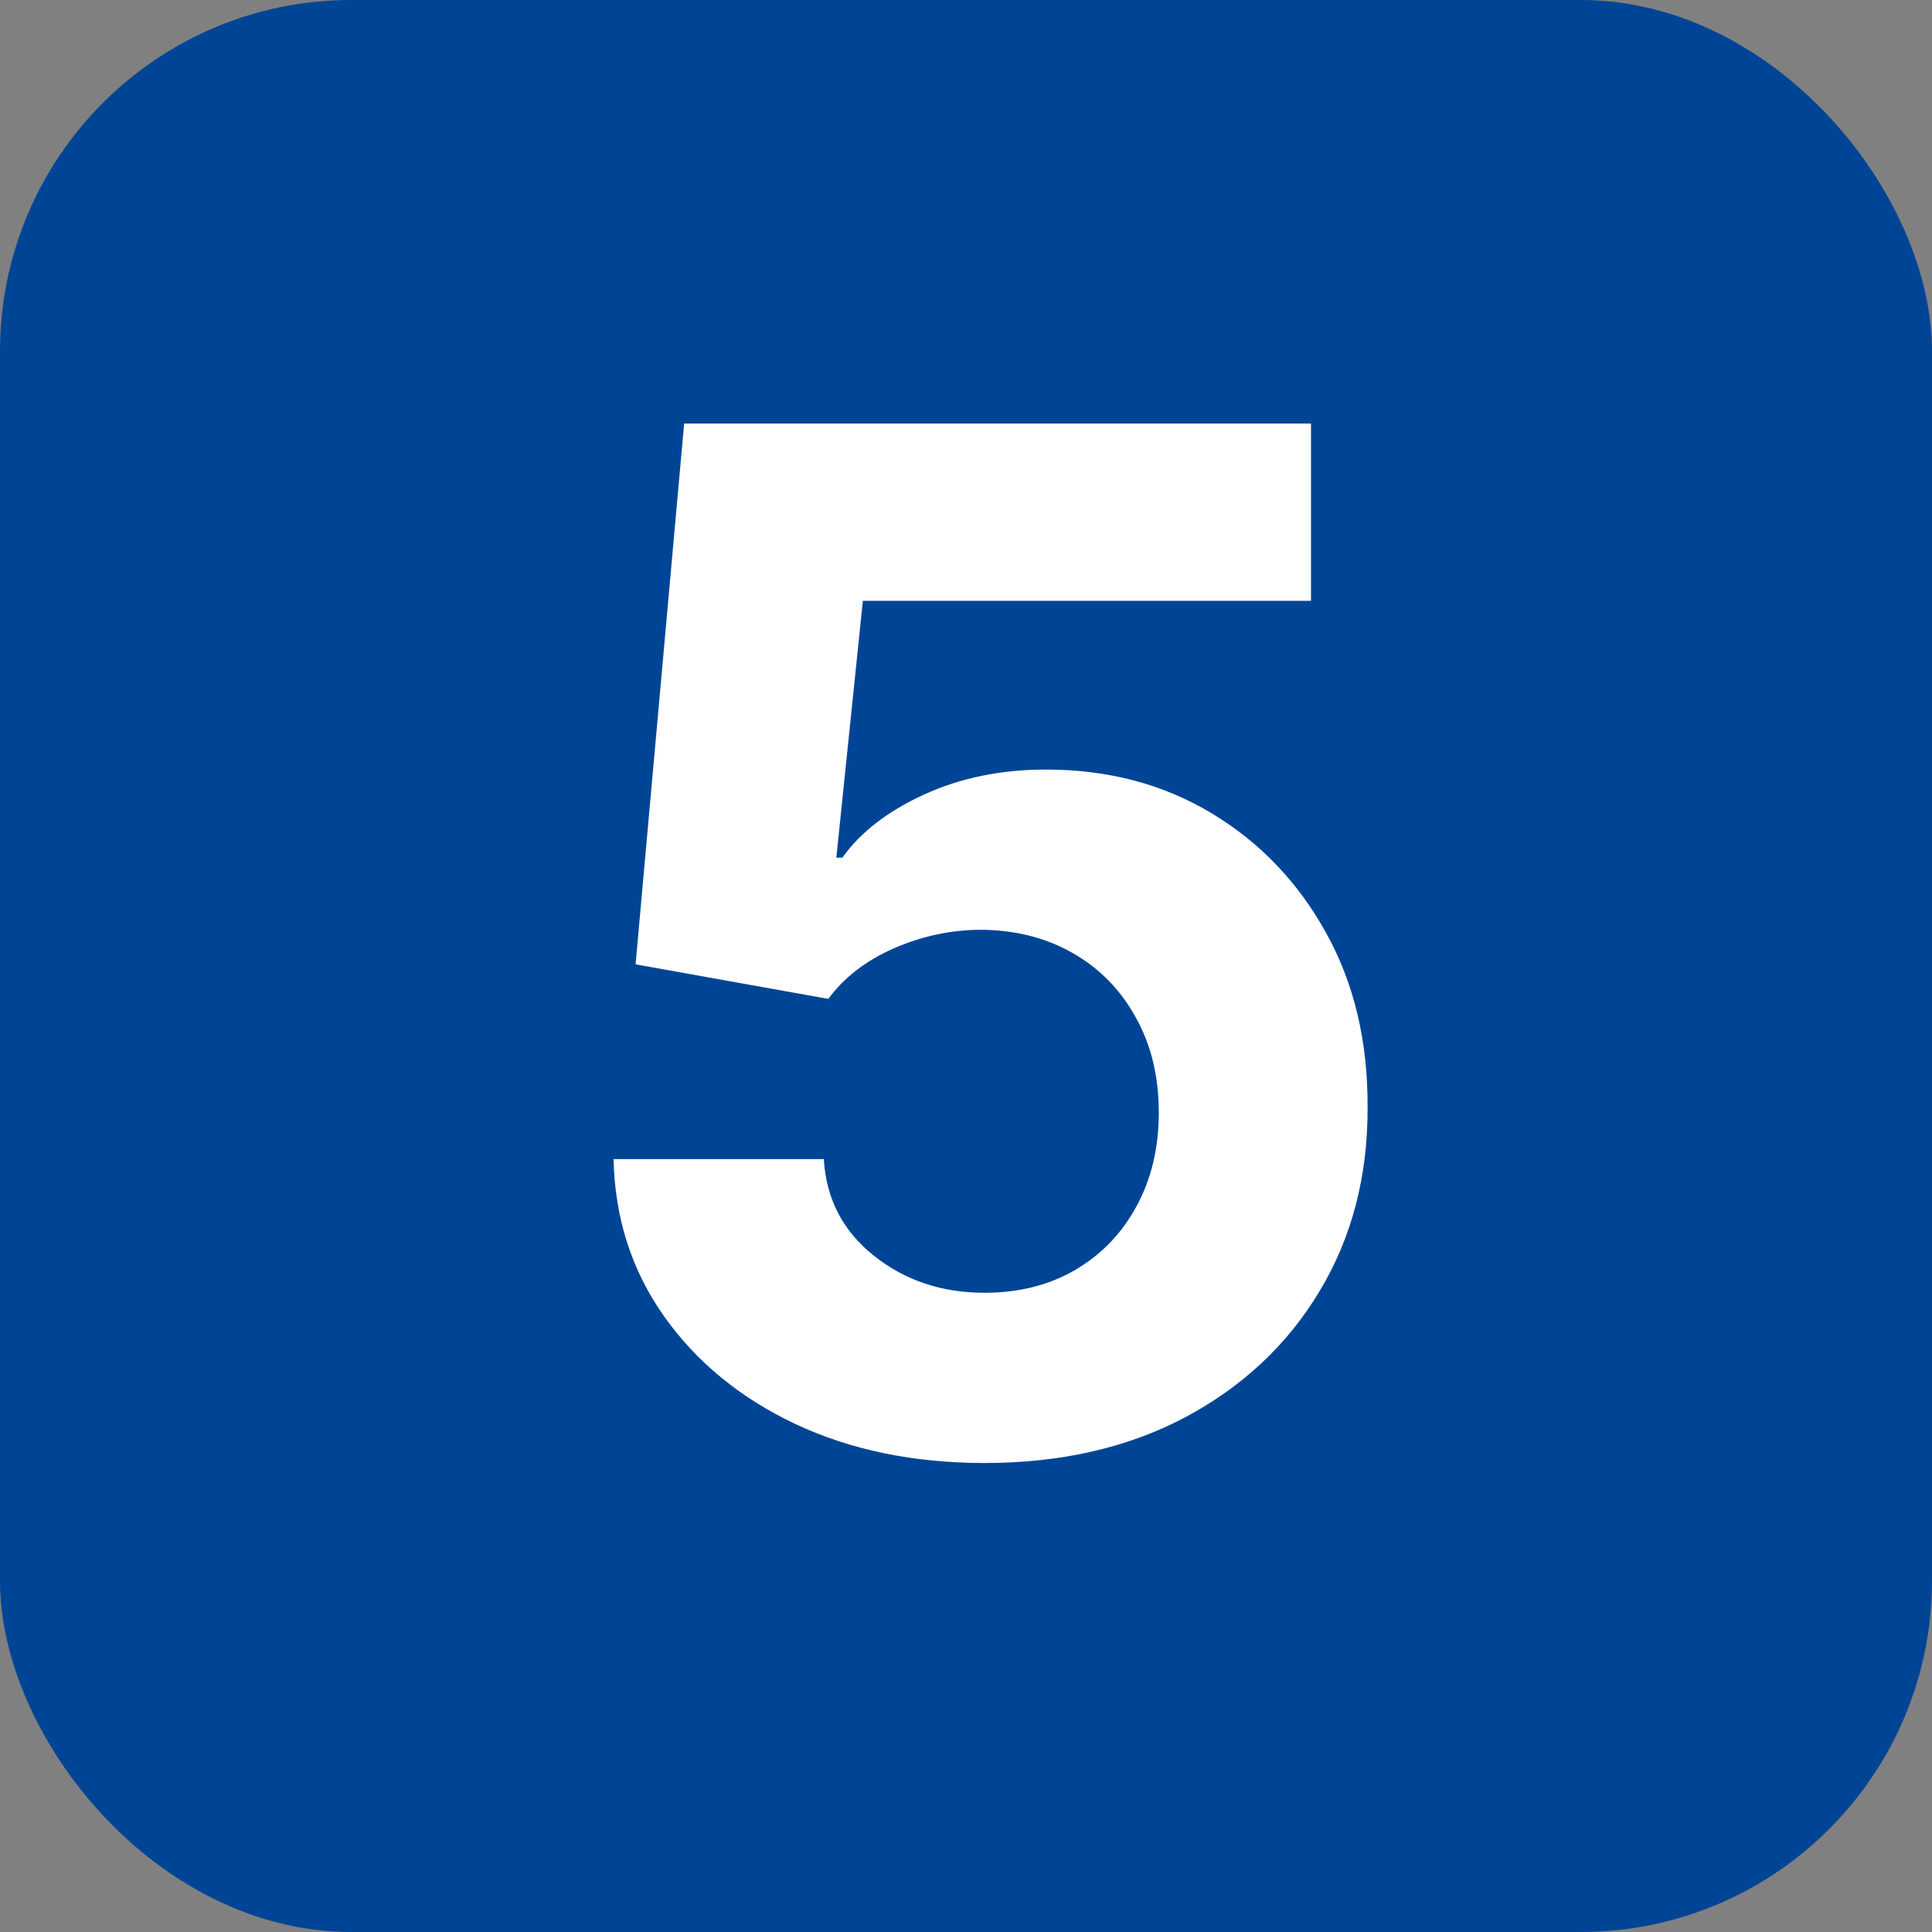
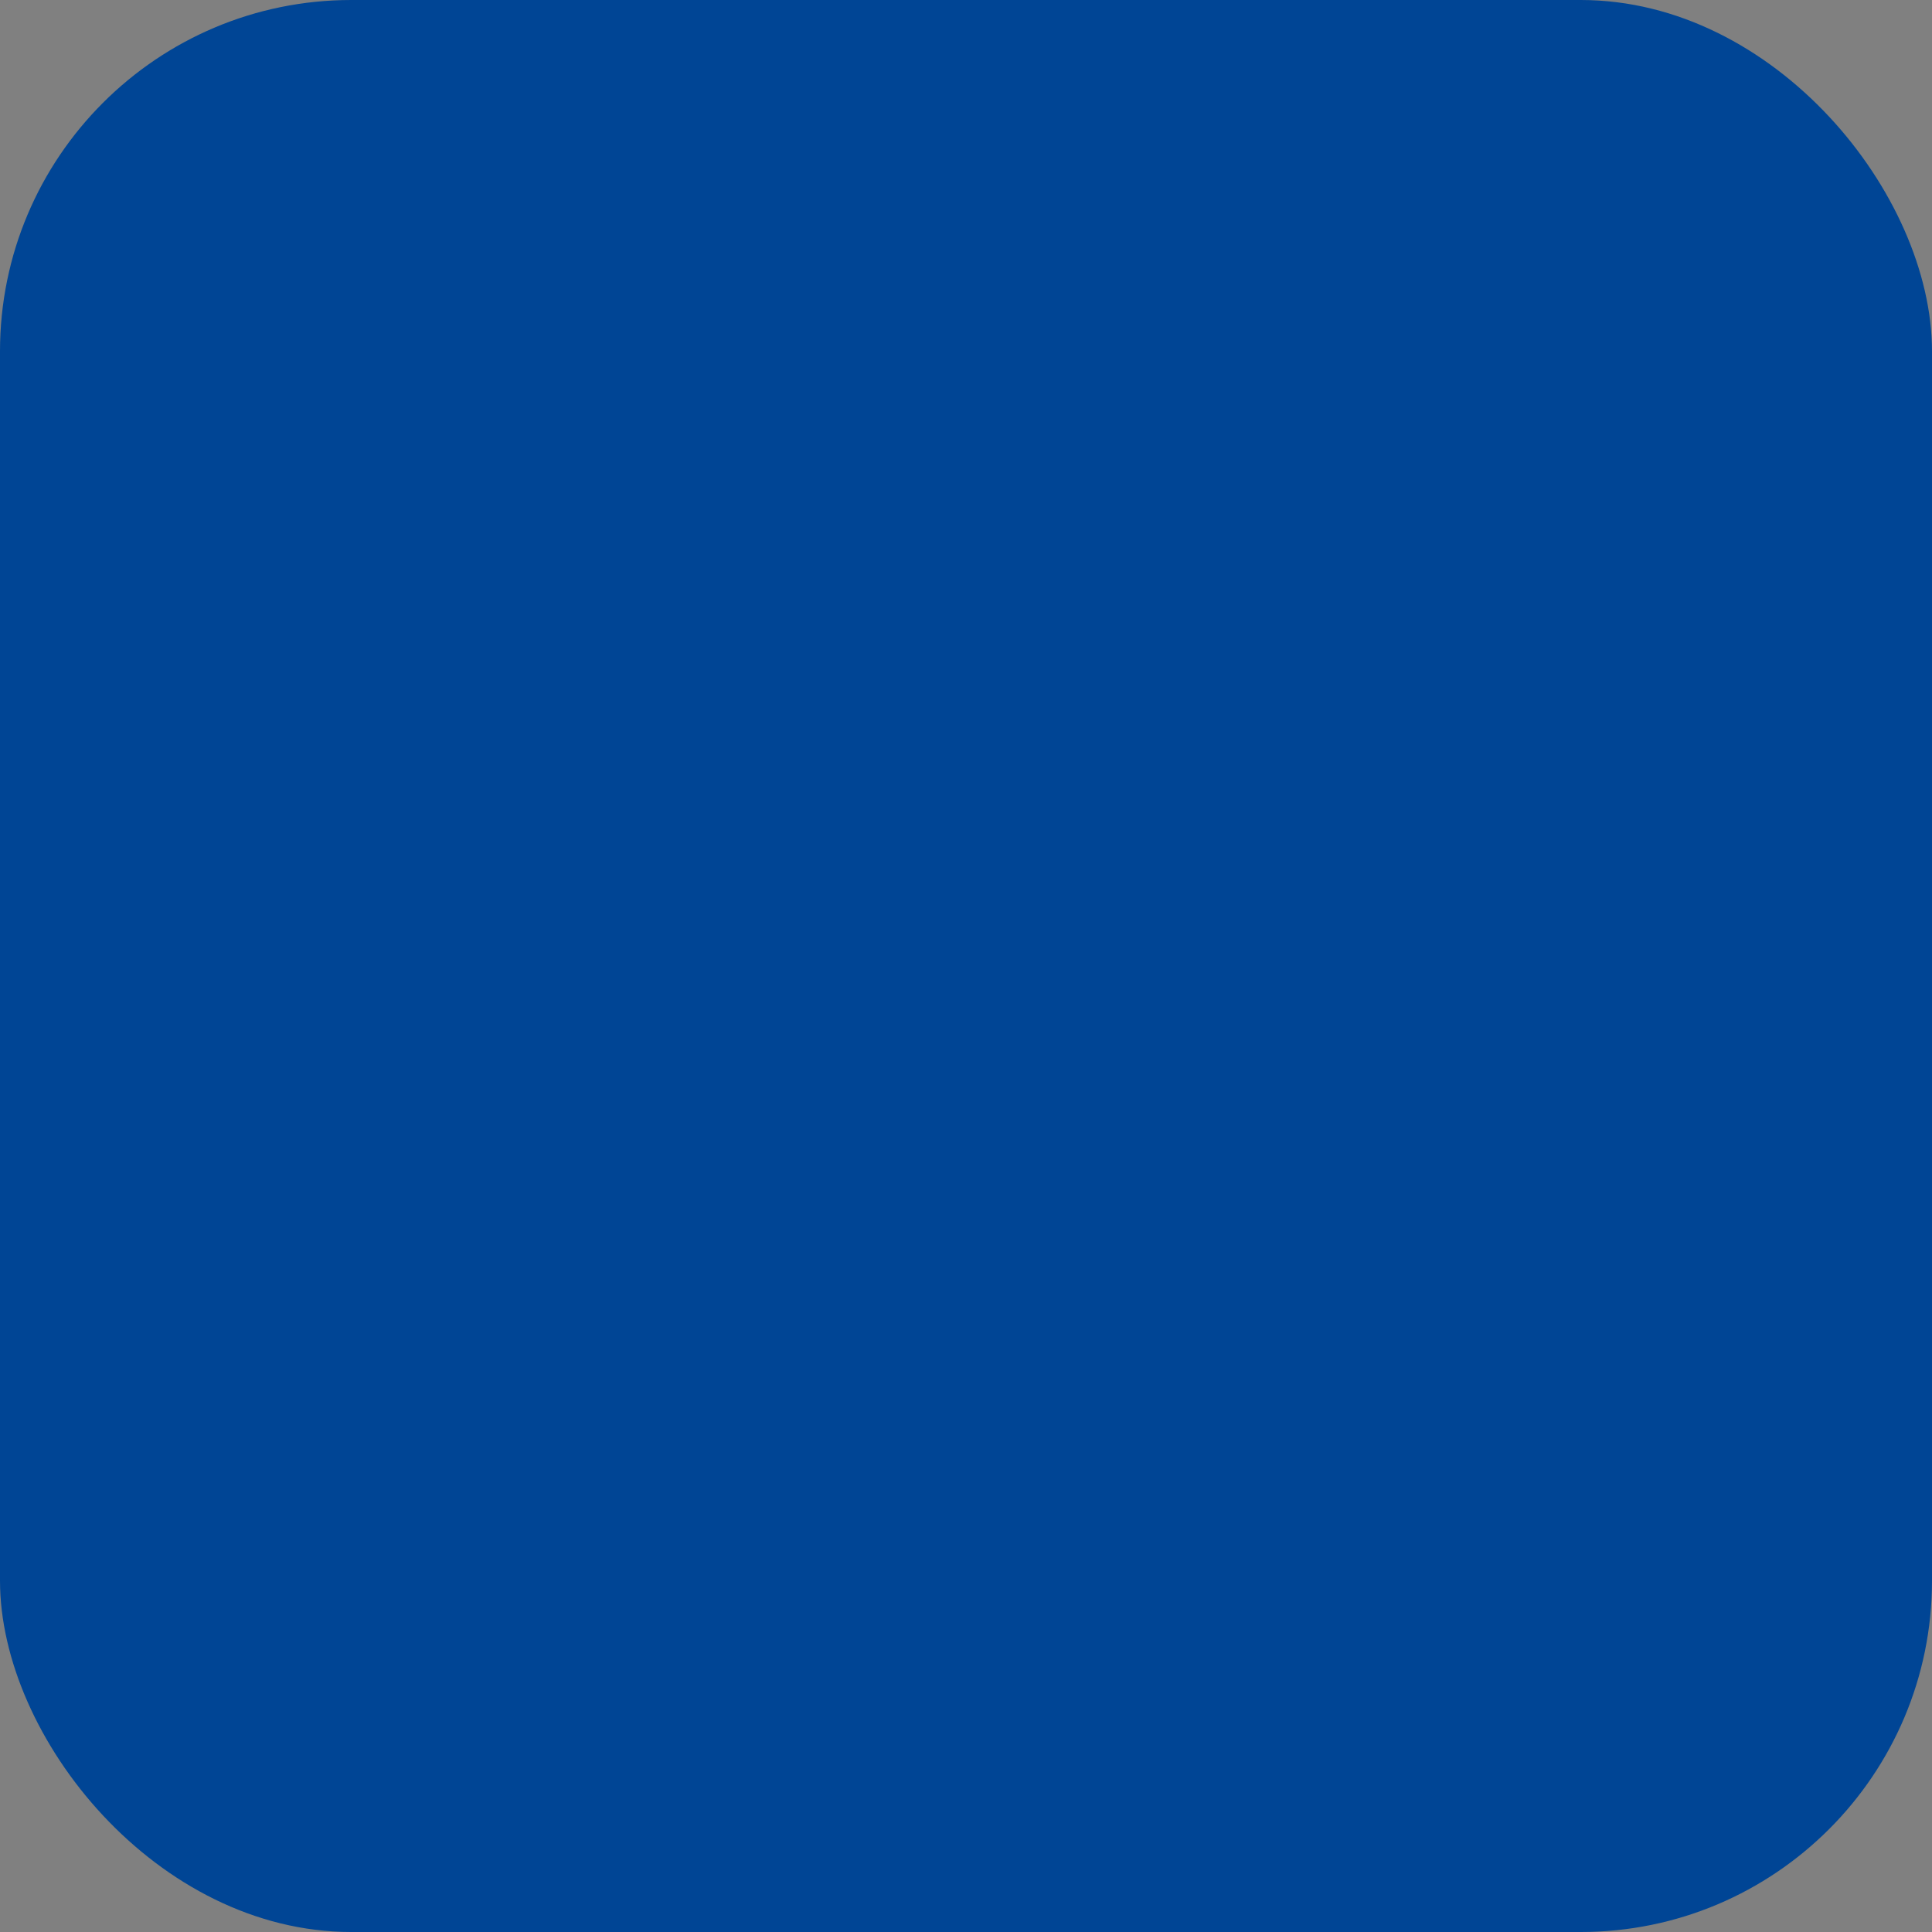
<svg xmlns="http://www.w3.org/2000/svg" width="44" height="44" viewBox="0 0 44 44" fill="none">
  <rect x="0" y="0" width="44" height="44" fill="#808080" stroke="none" />
  <rect width="44" height="44" rx="8" fill="#004595" />
-   <path d="M22.422 33.319C20.811 33.319 19.374 33.023 18.112 32.43C16.858 31.837 15.862 31.02 15.124 29.978C14.387 28.937 14.003 27.743 13.973 26.398H18.762C18.815 27.302 19.195 28.036 19.902 28.598C20.609 29.161 21.449 29.442 22.422 29.442C23.198 29.442 23.882 29.271 24.475 28.929C25.076 28.579 25.543 28.097 25.878 27.481C26.22 26.858 26.391 26.143 26.391 25.337C26.391 24.516 26.216 23.794 25.866 23.171C25.524 22.547 25.049 22.061 24.441 21.711C23.833 21.361 23.137 21.183 22.354 21.175C21.67 21.175 21.005 21.316 20.358 21.597C19.72 21.878 19.222 22.262 18.865 22.749L14.475 21.962L15.581 9.646H29.857V13.683H19.651L19.047 19.533H19.184C19.595 18.955 20.214 18.476 21.043 18.096C21.871 17.716 22.799 17.526 23.825 17.526C25.231 17.526 26.486 17.857 27.588 18.518C28.69 19.18 29.561 20.088 30.199 21.243C30.838 22.391 31.153 23.714 31.146 25.212C31.153 26.785 30.788 28.184 30.051 29.408C29.321 30.624 28.299 31.582 26.984 32.282C25.676 32.973 24.156 33.319 22.422 33.319Z" fill="white" />
</svg>